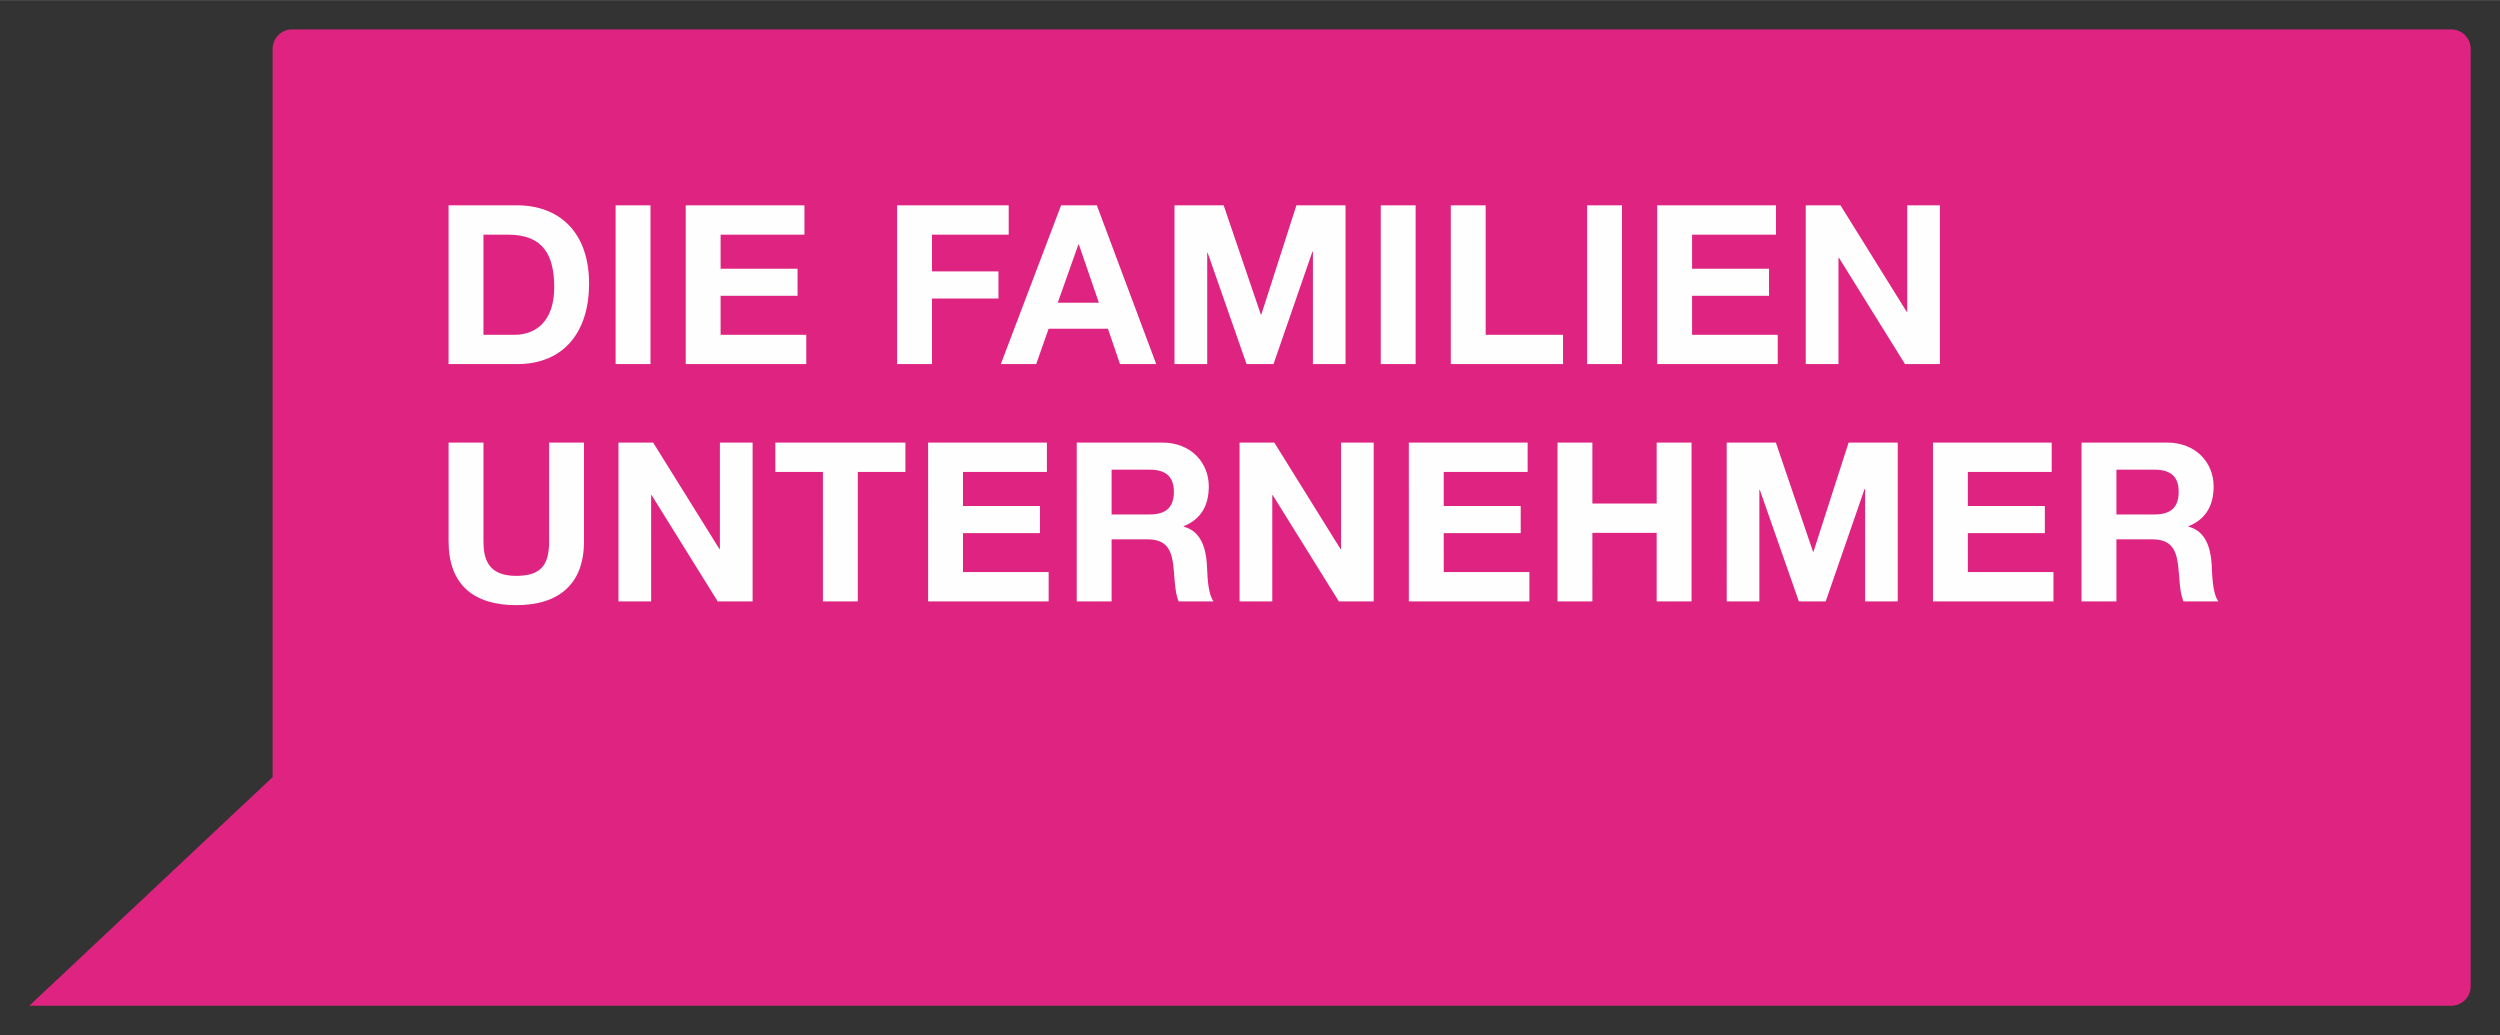
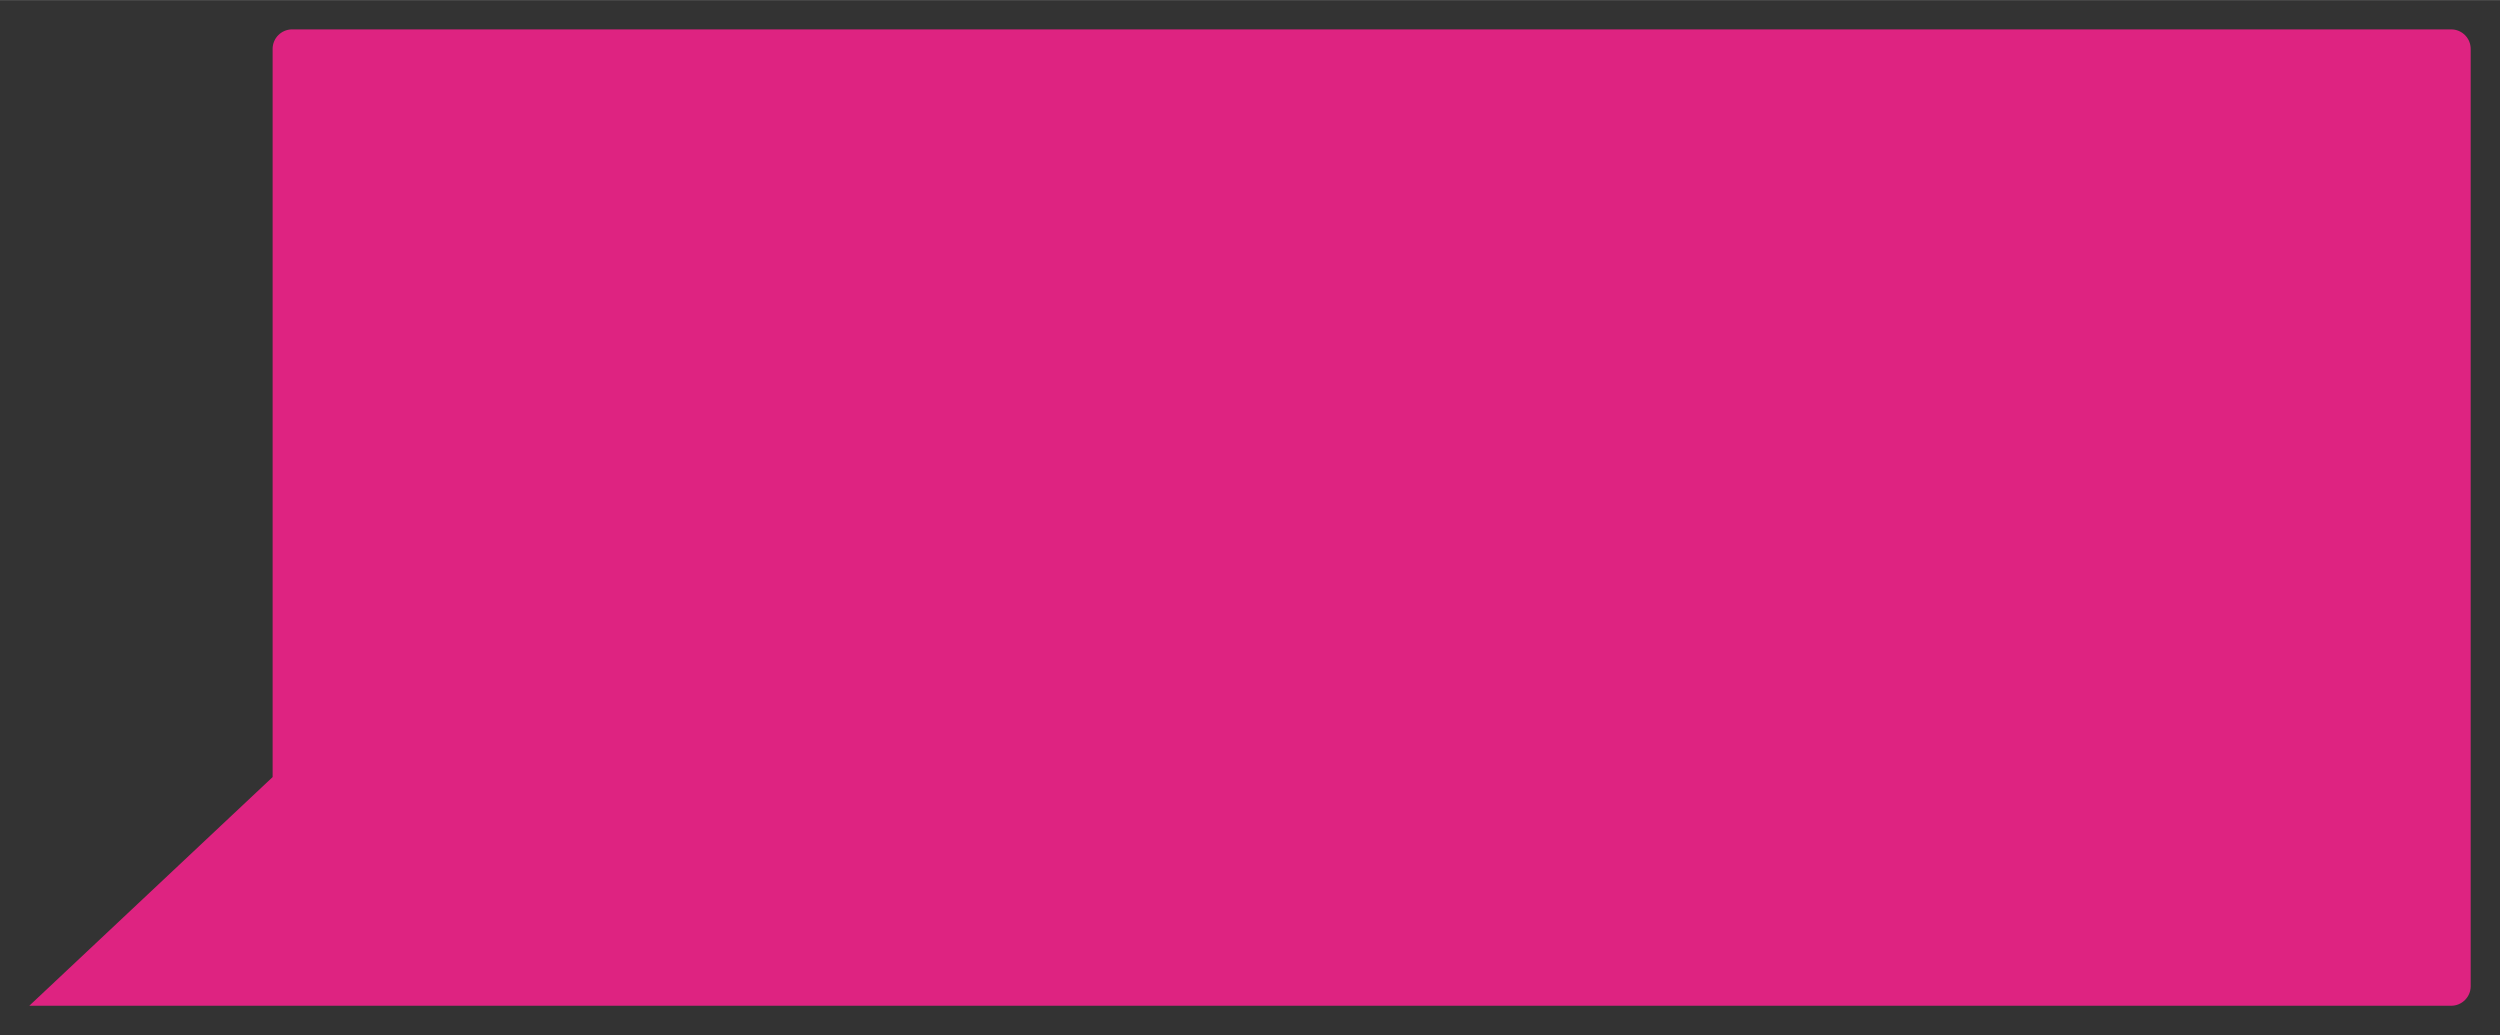
<svg xmlns="http://www.w3.org/2000/svg" id="svg887" width="1024" height="424" viewBox="-1.733 -1.733 147.917 61.236">
  <rect x="-1.733" y="-1.733" width="147.917" height="61.236" fill="#333333" stroke="none" />
  <defs id="defs884" />
  <path id="path440" style="fill:#de2381;fill-opacity:1;fill-rule:nonzero;stroke:none;stroke-width:1.333" d="m 15.553,0 h 127.74 c 0.639,0 1.157,0.517 1.157,1.156 v 55.456 c 0,0.64 -0.519,1.157 -1.157,1.157 H 0 L 14.397,44.239 V 1.156 C 14.397,0.517 14.916,0 15.553,0" />
-   <path id="path444" style="fill:#fefefe;fill-opacity:1;fill-rule:nonzero;stroke:none;stroke-width:1.333" d="m 24.807,19.804 h 4.052 c 2.868,0 4.263,-2.024 4.263,-4.749 0,-3.12 -1.828,-4.645 -4.263,-4.645 h -4.052 z m 2.064,-7.657 h 1.475 c 2.053,0 2.713,1.211 2.713,3.105 0,2.081 -1.148,2.819 -2.345,2.819 H 26.871 Z m 65.3,7.657 h 2.064 V 10.41 h -1.032 -1.032 z m -12.209,0 h 2.064 V 10.41 h -1.032 -1.032 z m -45.271,0 h 2.064 V 10.41 h -1.032 -1.032 z m 4.148,0 h 7.132 v -1.733 h -5.068 v -2.307 h 4.553 v -1.604 H 40.903 v -2.013 h 4.96 V 10.41 h -7.024 z m 12.507,0 h 2.064 v -3.881 h 3.932 V 14.318 h -3.932 v -2.171 h 4.539 V 10.41 h -6.603 z m 6.136,0 h 2.092 l 0.737,-2.092 h 3.509 l 0.713,2.092 h 2.144 L 63.163,10.41 h -2.115 z m 4.591,-7.079 h 0.027 l 1.184,3.449 h -2.435 z m 5.685,7.079 h 1.936 v -6.592 h 0.024 l 2.303,6.592 h 1.595 l 2.303,-6.657 h 0.028 v 6.657 h 1.932 V 10.41 h -2.908 l -2.076,6.463 h -0.028 l -2.2,-6.463 h -2.908 z m 16.348,0 H 90.747 V 18.071 H 86.17 V 10.41 h -2.064 z m 12.212,0 h 7.132 v -1.733 h -5.068 v -2.307 h 4.553 v -1.604 h -4.553 v -2.013 h 4.964 V 10.41 h -7.028 z m 8.789,0 h 1.936 v -6.289 h 0.028 l 3.909,6.289 h 2.064 V 10.41 h -1.933 v 6.303 h -0.028 l -3.92,-6.303 h -2.056 z m -72.287,4.644 h -2.064 v 5.843 c 0,1.397 -0.473,2.043 -1.948,2.043 -1.673,0 -1.936,-1.015 -1.936,-2.043 v -5.843 h -2.064 v 5.843 c 0,2.555 1.472,3.775 4,3.775 2.515,0 4.012,-1.235 4.012,-3.775 z m 2.04,9.395 h 1.933 V 27.554 h 0.027 l 3.909,6.289 h 2.068 v -9.395 h -1.937 v 6.303 h -0.023 l -3.925,-6.303 h -2.052 z m 12.097,0 h 2.063 v -7.66 h 2.817 v -1.735 h -7.697 v 1.735 h 2.817 z m 6.223,0 h 7.132 v -1.735 h -5.068 V 29.806 h 4.555 v -1.607 h -4.555 v -2.016 h 4.965 v -1.735 h -7.029 z m 8.793,0 h 2.064 v -3.672 h 2.068 c 1.04,0 1.423,0.435 1.567,1.423 0.103,0.749 0.079,1.657 0.327,2.249 h 2.067 c -0.369,-0.525 -0.353,-1.632 -0.393,-2.223 -0.068,-0.948 -0.359,-1.935 -1.371,-2.197 v -0.028 c 1.04,-0.419 1.485,-1.247 1.485,-2.355 0,-1.421 -1.064,-2.592 -2.749,-2.592 h -5.064 z m 2.064,-7.791 h 2.264 c 0.924,0 1.421,0.395 1.421,1.304 0,0.948 -0.497,1.343 -1.421,1.343 h -2.264 z m 7.571,7.791 h 1.936 V 27.554 h 0.024 l 3.913,6.289 h 2.064 v -9.395 h -1.933 v 6.303 h -0.028 l -3.92,-6.303 h -2.056 z m 10.016,0 h 7.132 v -1.735 h -5.068 V 29.806 h 4.555 v -1.607 h -4.555 v -2.016 h 4.965 v -1.735 h -7.029 z m 8.795,0 h 2.064 V 29.79 h 3.804 v 4.053 h 2.064 v -9.395 h -2.064 v 3.605 h -3.804 v -3.605 h -2.064 z m 10.012,0 h 1.932 v -6.592 h 0.028 l 2.308,6.592 h 1.589 l 2.303,-6.657 h 0.028 v 6.657 h 1.932 v -9.395 h -2.908 l -2.08,6.46 h -0.024 l -2.199,-6.46 h -2.909 z m 12.204,0 h 7.128 v -1.735 h -5.064 V 29.806 h 4.555 v -1.607 h -4.555 v -2.016 h 4.96 v -1.735 h -7.024 z m 8.789,0 h 2.064 v -3.672 h 2.068 c 1.04,0 1.423,0.435 1.567,1.423 0.107,0.749 0.079,1.657 0.331,2.249 h 2.064 c -0.371,-0.525 -0.355,-1.632 -0.395,-2.223 -0.068,-0.948 -0.355,-1.935 -1.367,-2.197 v -0.028 c 1.04,-0.419 1.485,-1.247 1.485,-2.355 0,-1.421 -1.067,-2.592 -2.749,-2.592 h -5.068 z m 2.064,-7.791 h 2.268 c 0.92,0 1.417,0.395 1.417,1.304 0,0.948 -0.497,1.343 -1.417,1.343 h -2.268 z" />
</svg>